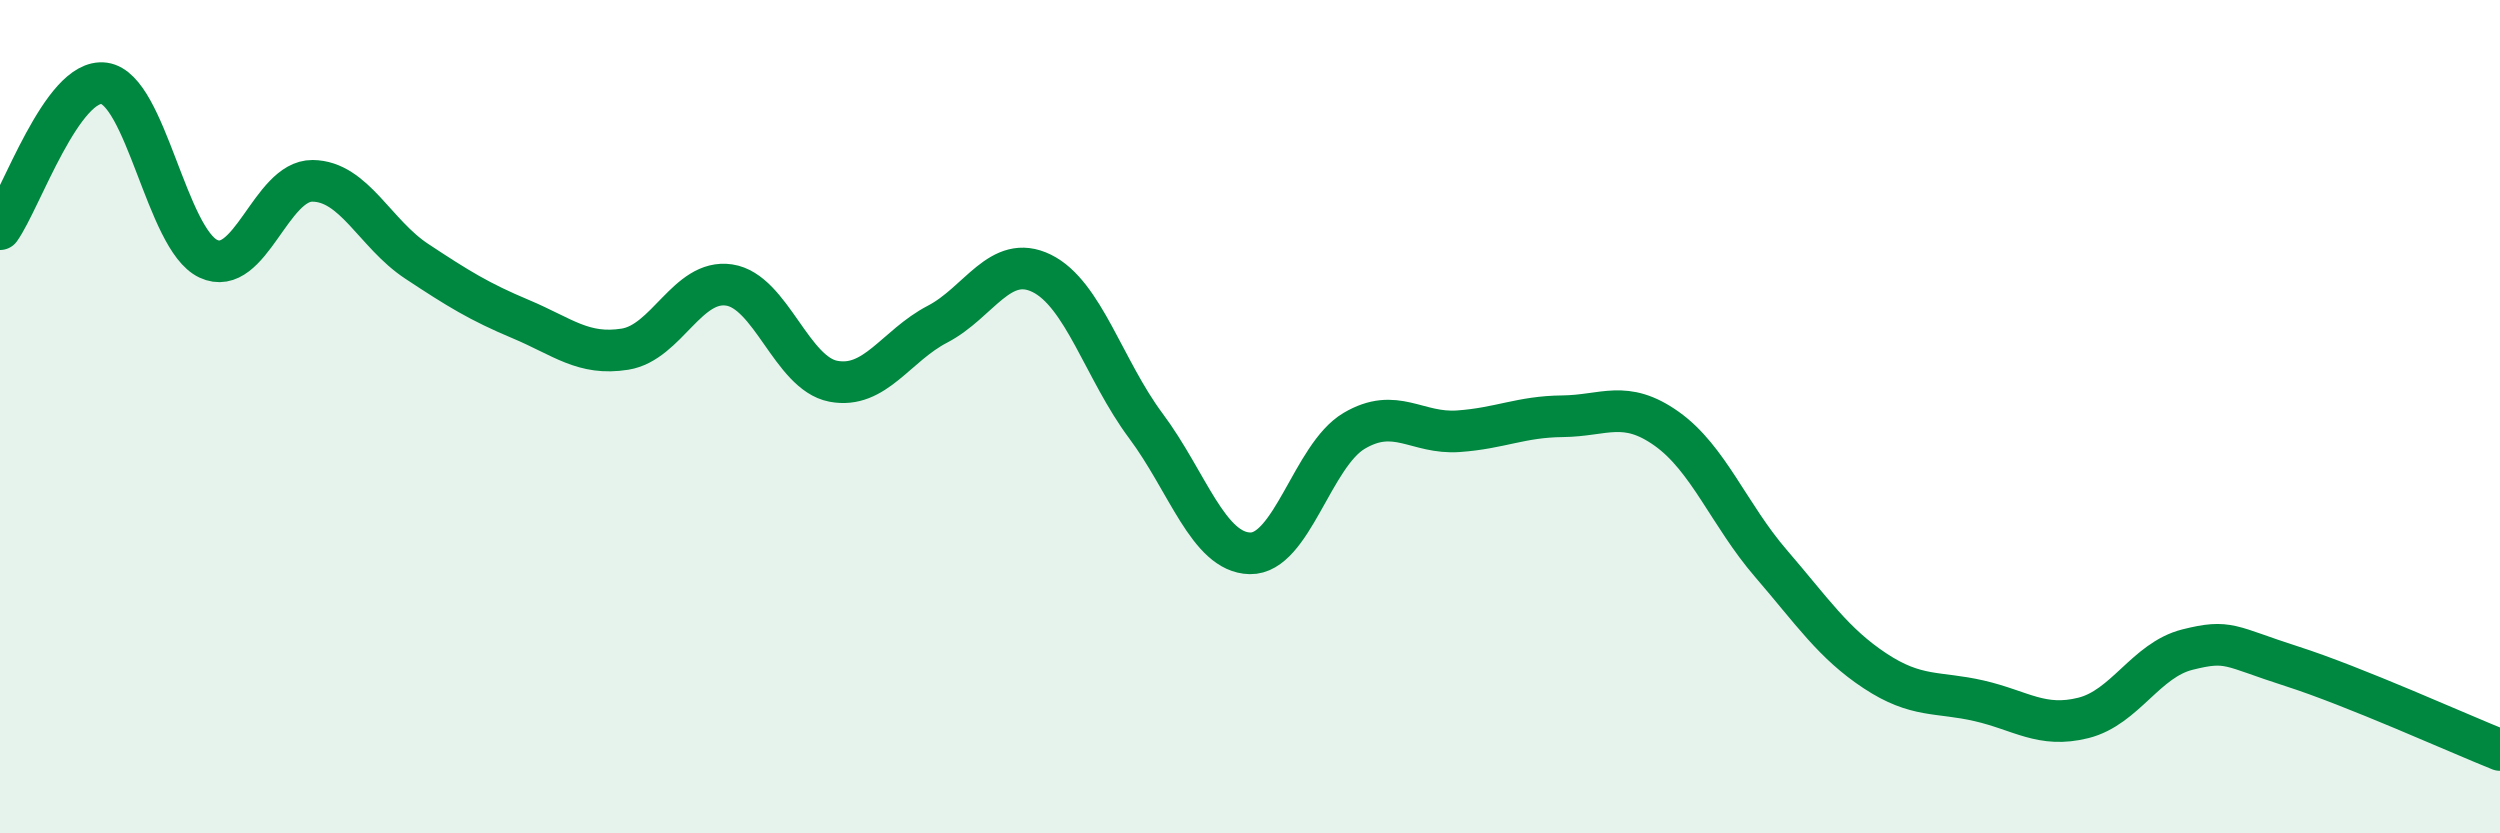
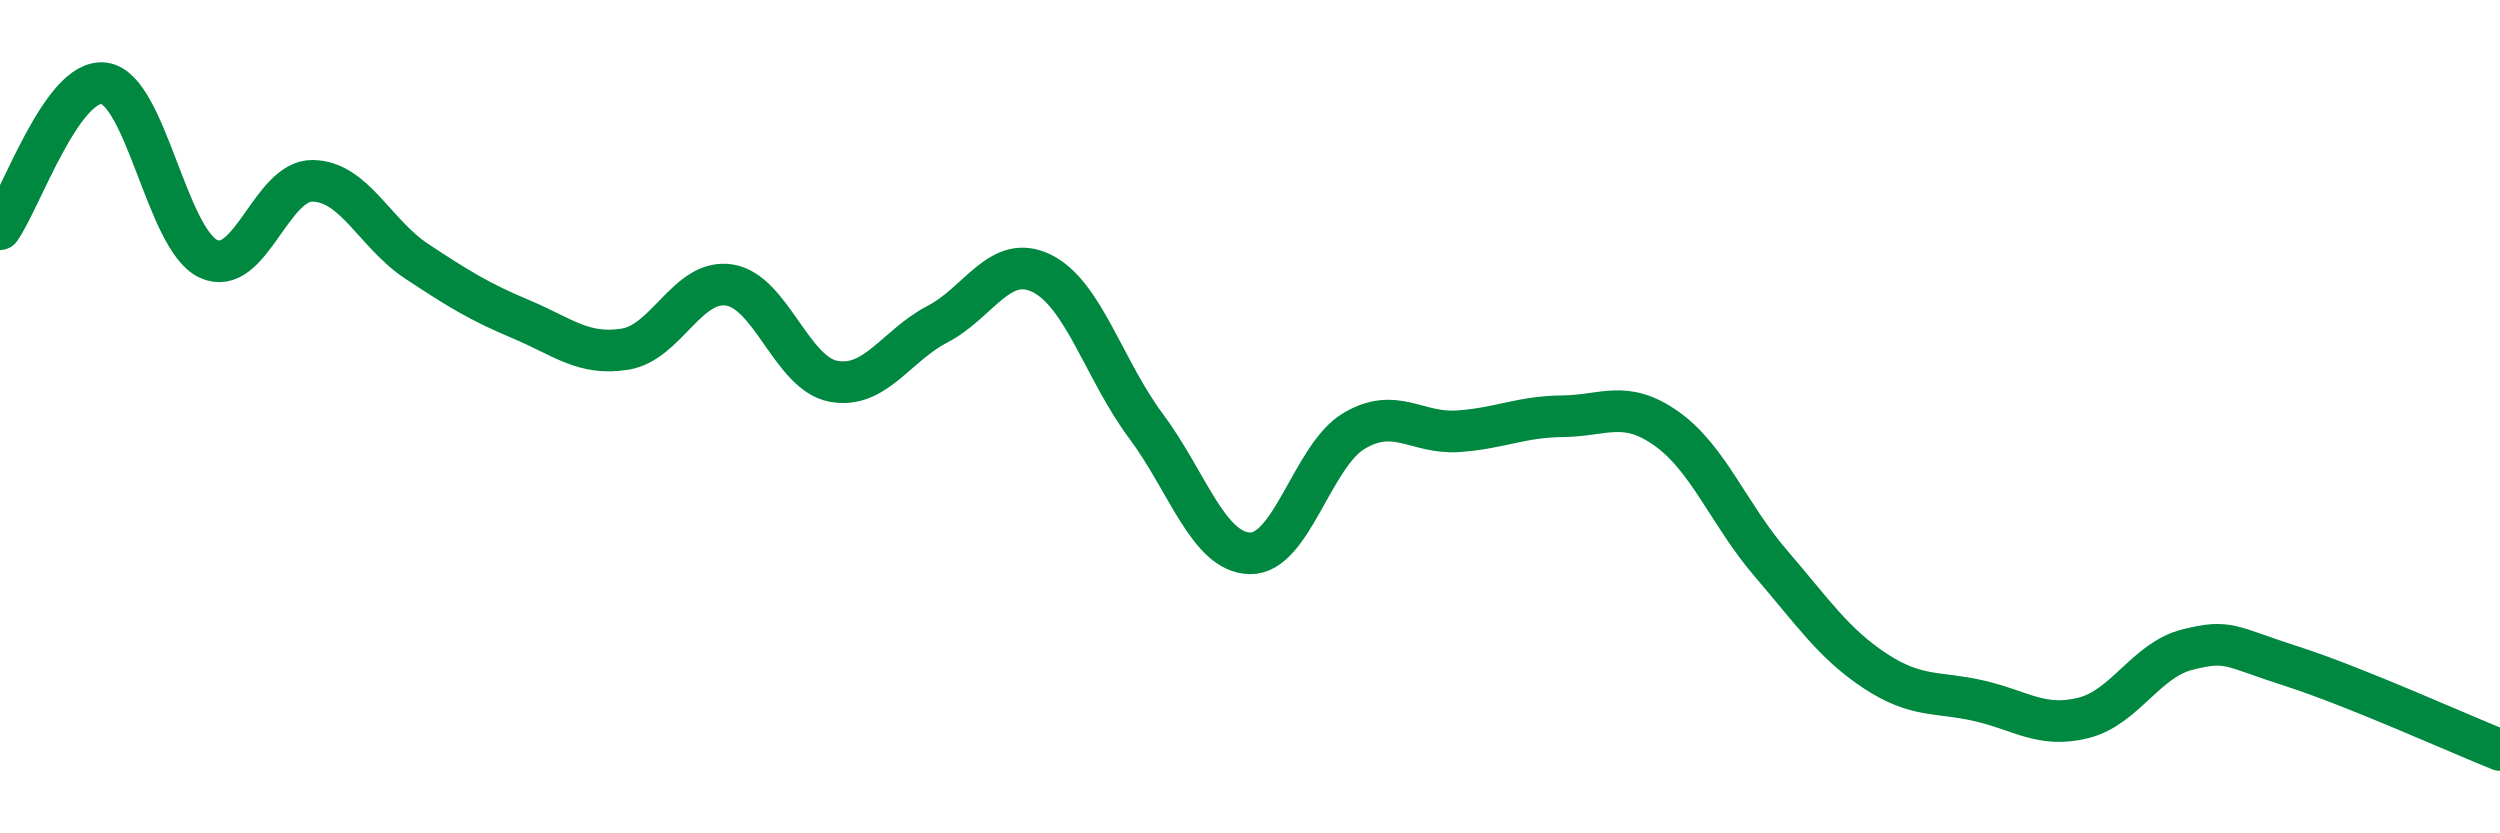
<svg xmlns="http://www.w3.org/2000/svg" width="60" height="20" viewBox="0 0 60 20">
-   <path d="M 0,5.5 C 0.5,4.8 1.5,1.86 2.5,2 C 3.5,2.14 4,5.74 5,6.21 C 6,6.68 6.5,4.33 7.5,4.34 C 8.5,4.35 9,5.61 10,6.27 C 11,6.93 11.5,7.24 12.5,7.66 C 13.5,8.08 14,8.54 15,8.38 C 16,8.22 16.5,6.69 17.5,6.84 C 18.5,6.99 19,8.96 20,9.15 C 21,9.34 21.5,8.3 22.5,7.78 C 23.5,7.26 24,6.07 25,6.56 C 26,7.05 26.5,8.88 27.5,10.22 C 28.5,11.56 29,13.26 30,13.28 C 31,13.3 31.5,10.93 32.5,10.34 C 33.5,9.75 34,10.42 35,10.35 C 36,10.28 36.5,10 37.5,9.99 C 38.5,9.98 39,9.58 40,10.29 C 41,11 41.5,12.36 42.5,13.52 C 43.5,14.68 44,15.44 45,16.1 C 46,16.76 46.5,16.59 47.5,16.82 C 48.5,17.05 49,17.48 50,17.23 C 51,16.98 51.5,15.84 52.5,15.59 C 53.5,15.34 53.5,15.51 55,15.99 C 56.5,16.47 59,17.6 60,18L60 20L0 20Z" fill="#008740" opacity="0.1" stroke-linecap="round" stroke-linejoin="round" />
  <path d="M 0,5.5 C 0.5,4.8 1.5,1.86 2.5,2 C 3.5,2.14 4,5.74 5,6.21 C 6,6.68 6.5,4.33 7.5,4.34 C 8.5,4.35 9,5.61 10,6.27 C 11,6.93 11.5,7.24 12.5,7.66 C 13.5,8.08 14,8.54 15,8.38 C 16,8.22 16.5,6.69 17.5,6.84 C 18.5,6.99 19,8.96 20,9.15 C 21,9.34 21.5,8.3 22.5,7.78 C 23.5,7.26 24,6.07 25,6.56 C 26,7.05 26.5,8.88 27.5,10.22 C 28.5,11.56 29,13.26 30,13.28 C 31,13.3 31.5,10.93 32.5,10.34 C 33.5,9.75 34,10.42 35,10.35 C 36,10.28 36.5,10 37.5,9.99 C 38.5,9.98 39,9.58 40,10.29 C 41,11 41.5,12.36 42.5,13.52 C 43.5,14.68 44,15.44 45,16.1 C 46,16.76 46.5,16.59 47.5,16.82 C 48.5,17.05 49,17.48 50,17.23 C 51,16.98 51.5,15.84 52.5,15.59 C 53.5,15.34 53.5,15.51 55,15.99 C 56.5,16.47 59,17.6 60,18" stroke="#008740" stroke-width="1" fill="none" stroke-linecap="round" stroke-linejoin="round" />
</svg>